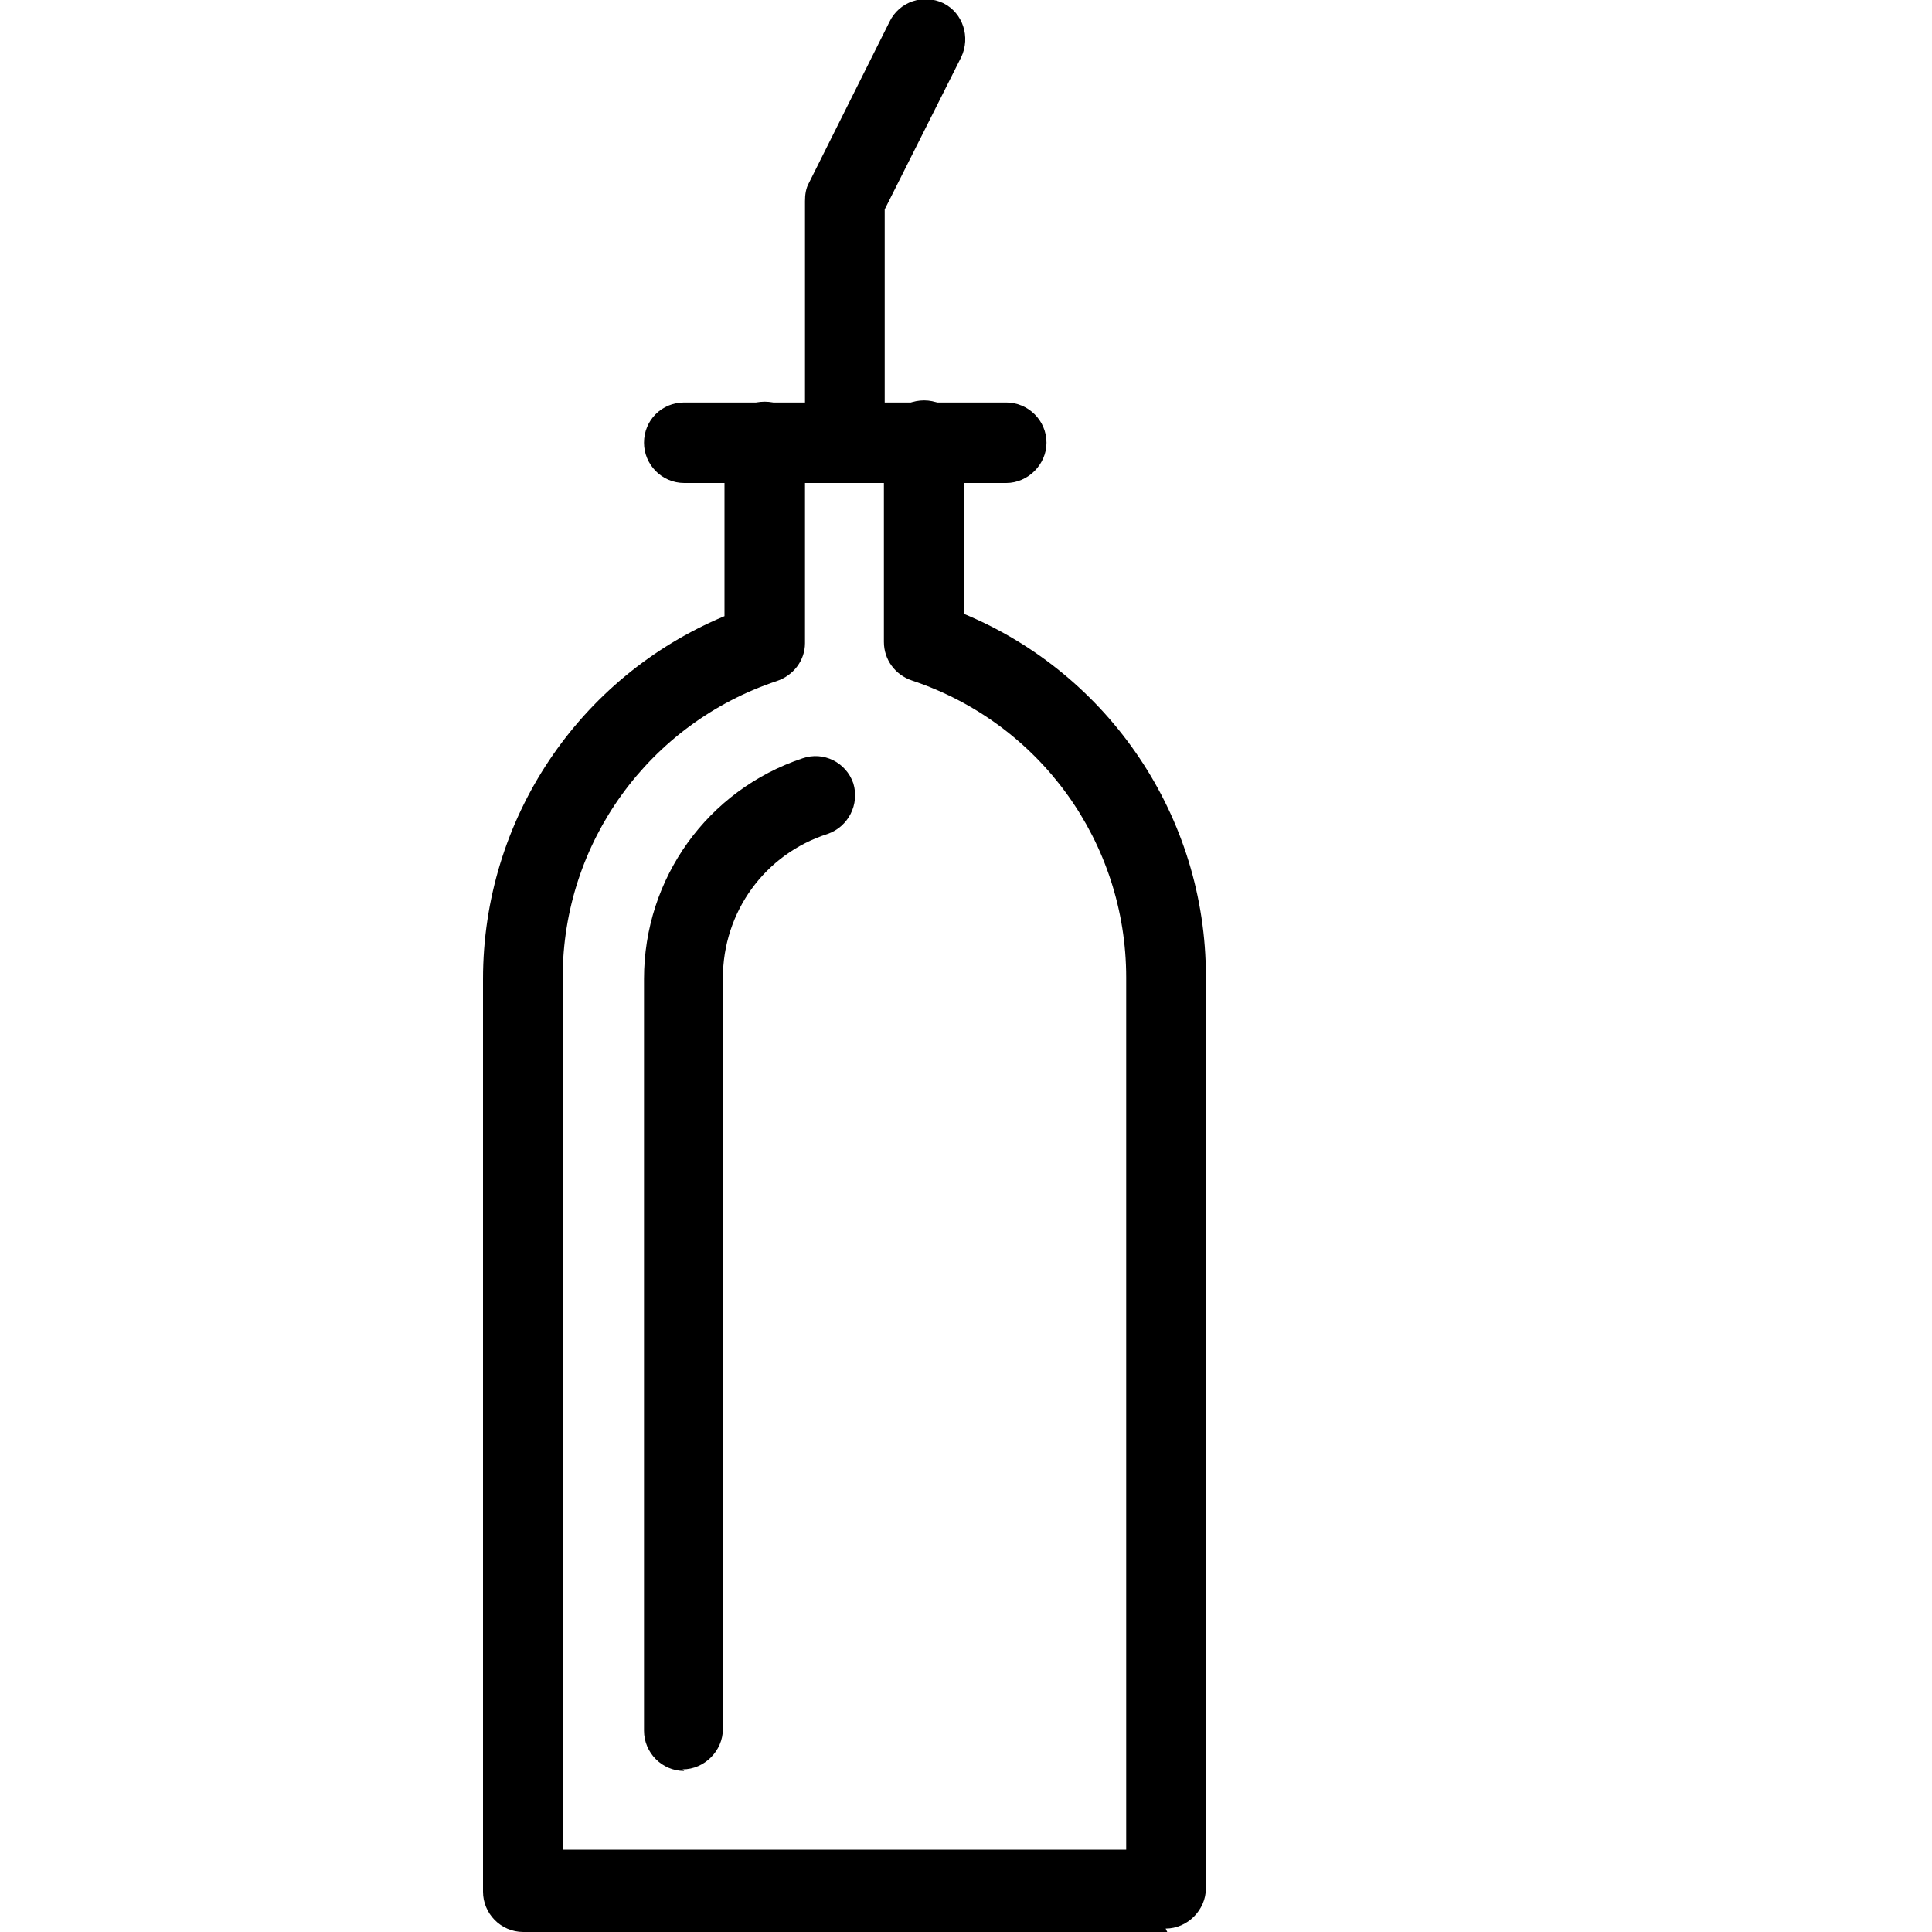
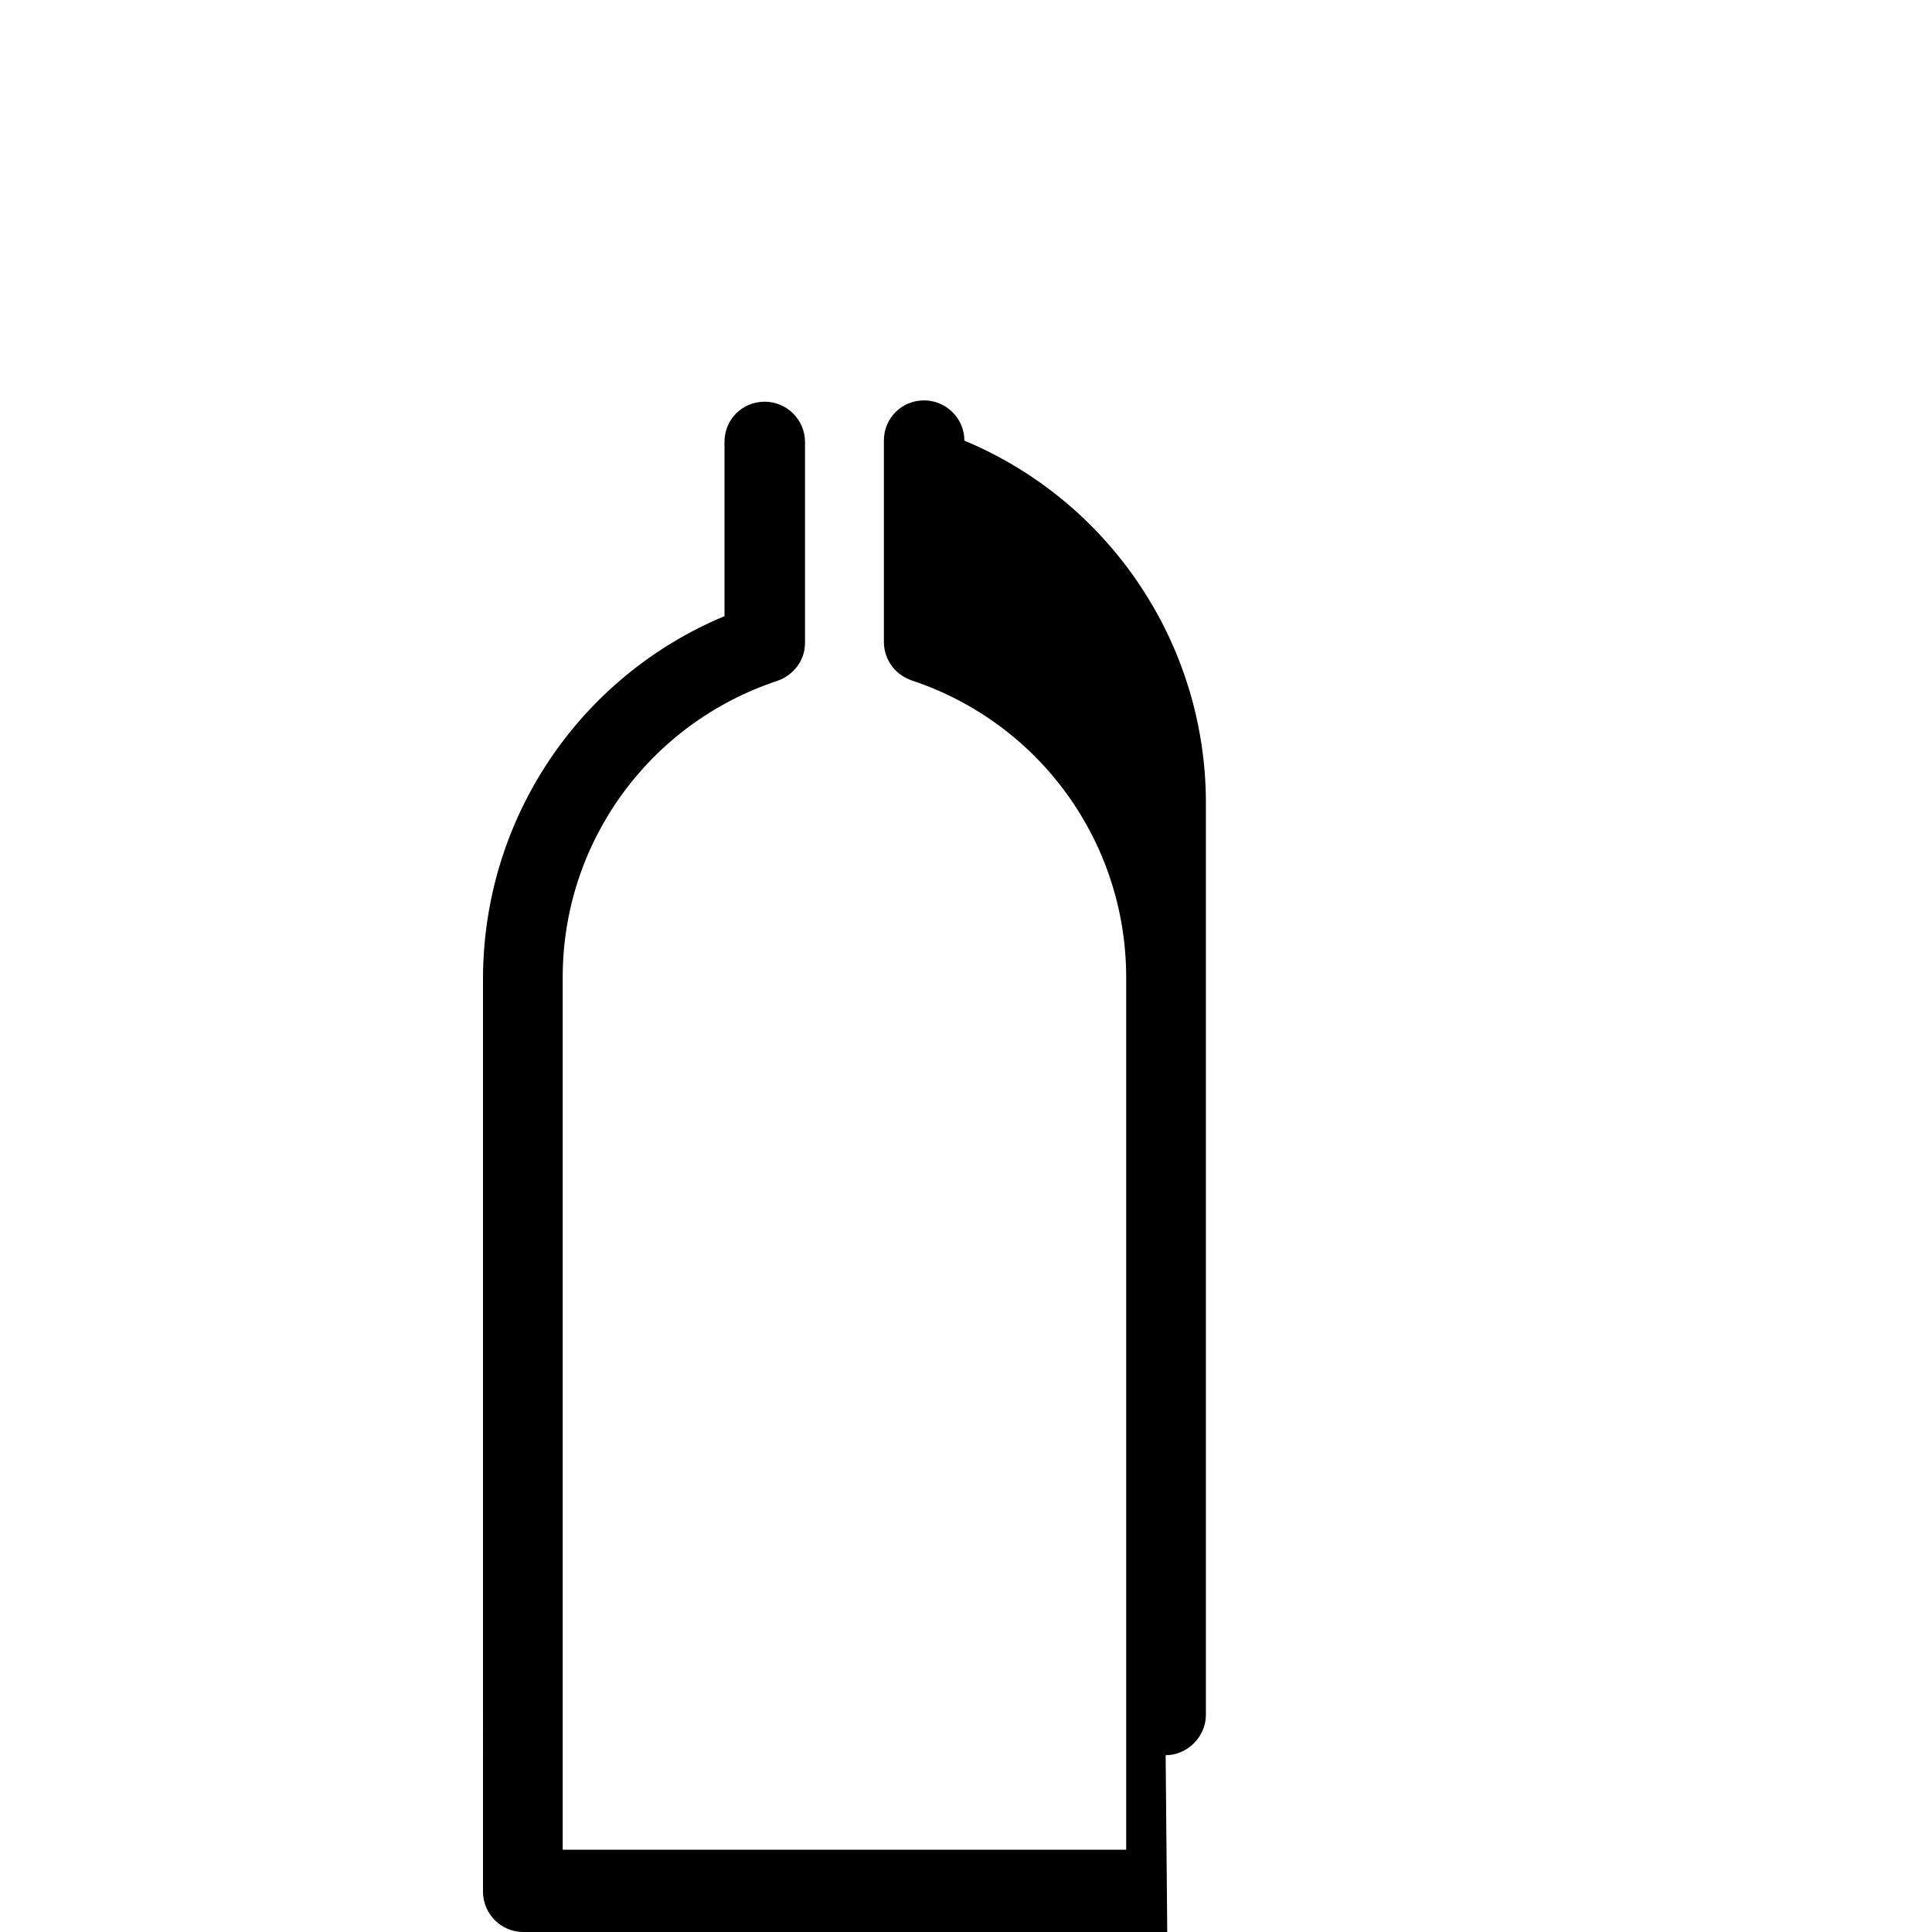
<svg xmlns="http://www.w3.org/2000/svg" viewBox="0 0 24 24">
  <g>
-     <path d="M14.5 24h-8c-.28 0-.5-.23-.5-.5V12.162c0-1.984 1.19-3.753 3-4.508V5.49c0-.28.22-.5.5-.5 .27 0 .5.22.5.5v2.5c0 .21-.14.4-.35.47 -1.59.53-2.66 2.01-2.66 3.68v10.838h7V12.144c0-1.68-1.07-3.16-2.66-3.69 -.21-.07-.35-.26-.35-.48v-2.5c0-.28.22-.5.5-.5 .27 0 .5.22.5.5v2.154c1.8.75 3 2.52 3 4.5v11.33c0 .27-.23.5-.5.5Z" />
-     <path d="M8.5 22c-.28 0-.5-.23-.5-.5v-9.34c0-1.25.79-2.346 1.97-2.74 .26-.09.54.05.63.31 .08.26-.06.54-.32.63 -.78.25-1.3.97-1.3 1.79v9.33c0 .27-.23.5-.5.5Z" />
-     <path d="M10.5 6c-.28 0-.5-.23-.5-.5v-3c0-.08.01-.16.05-.23l1-2c.12-.25.42-.35.67-.23 .24.12.34.42.22.671l-.95 1.89V5.48c0 .27-.23.5-.5.5Z" />
-     <path d="M12.5 6h-4c-.28 0-.5-.23-.5-.5 0-.28.22-.5.5-.5h4c.27 0 .5.22.5.5 0 .27-.23.5-.5.5Z" />
+     <path d="M14.5 24h-8c-.28 0-.5-.23-.5-.5V12.162c0-1.984 1.19-3.753 3-4.508V5.49c0-.28.22-.5.5-.5 .27 0 .5.22.5.5v2.5c0 .21-.14.4-.35.47 -1.59.53-2.66 2.01-2.66 3.68v10.838h7V12.144c0-1.68-1.07-3.16-2.66-3.69 -.21-.07-.35-.26-.35-.48v-2.5c0-.28.22-.5.5-.5 .27 0 .5.22.5.5c1.8.75 3 2.52 3 4.5v11.33c0 .27-.23.5-.5.5Z" />
  </g>
</svg>